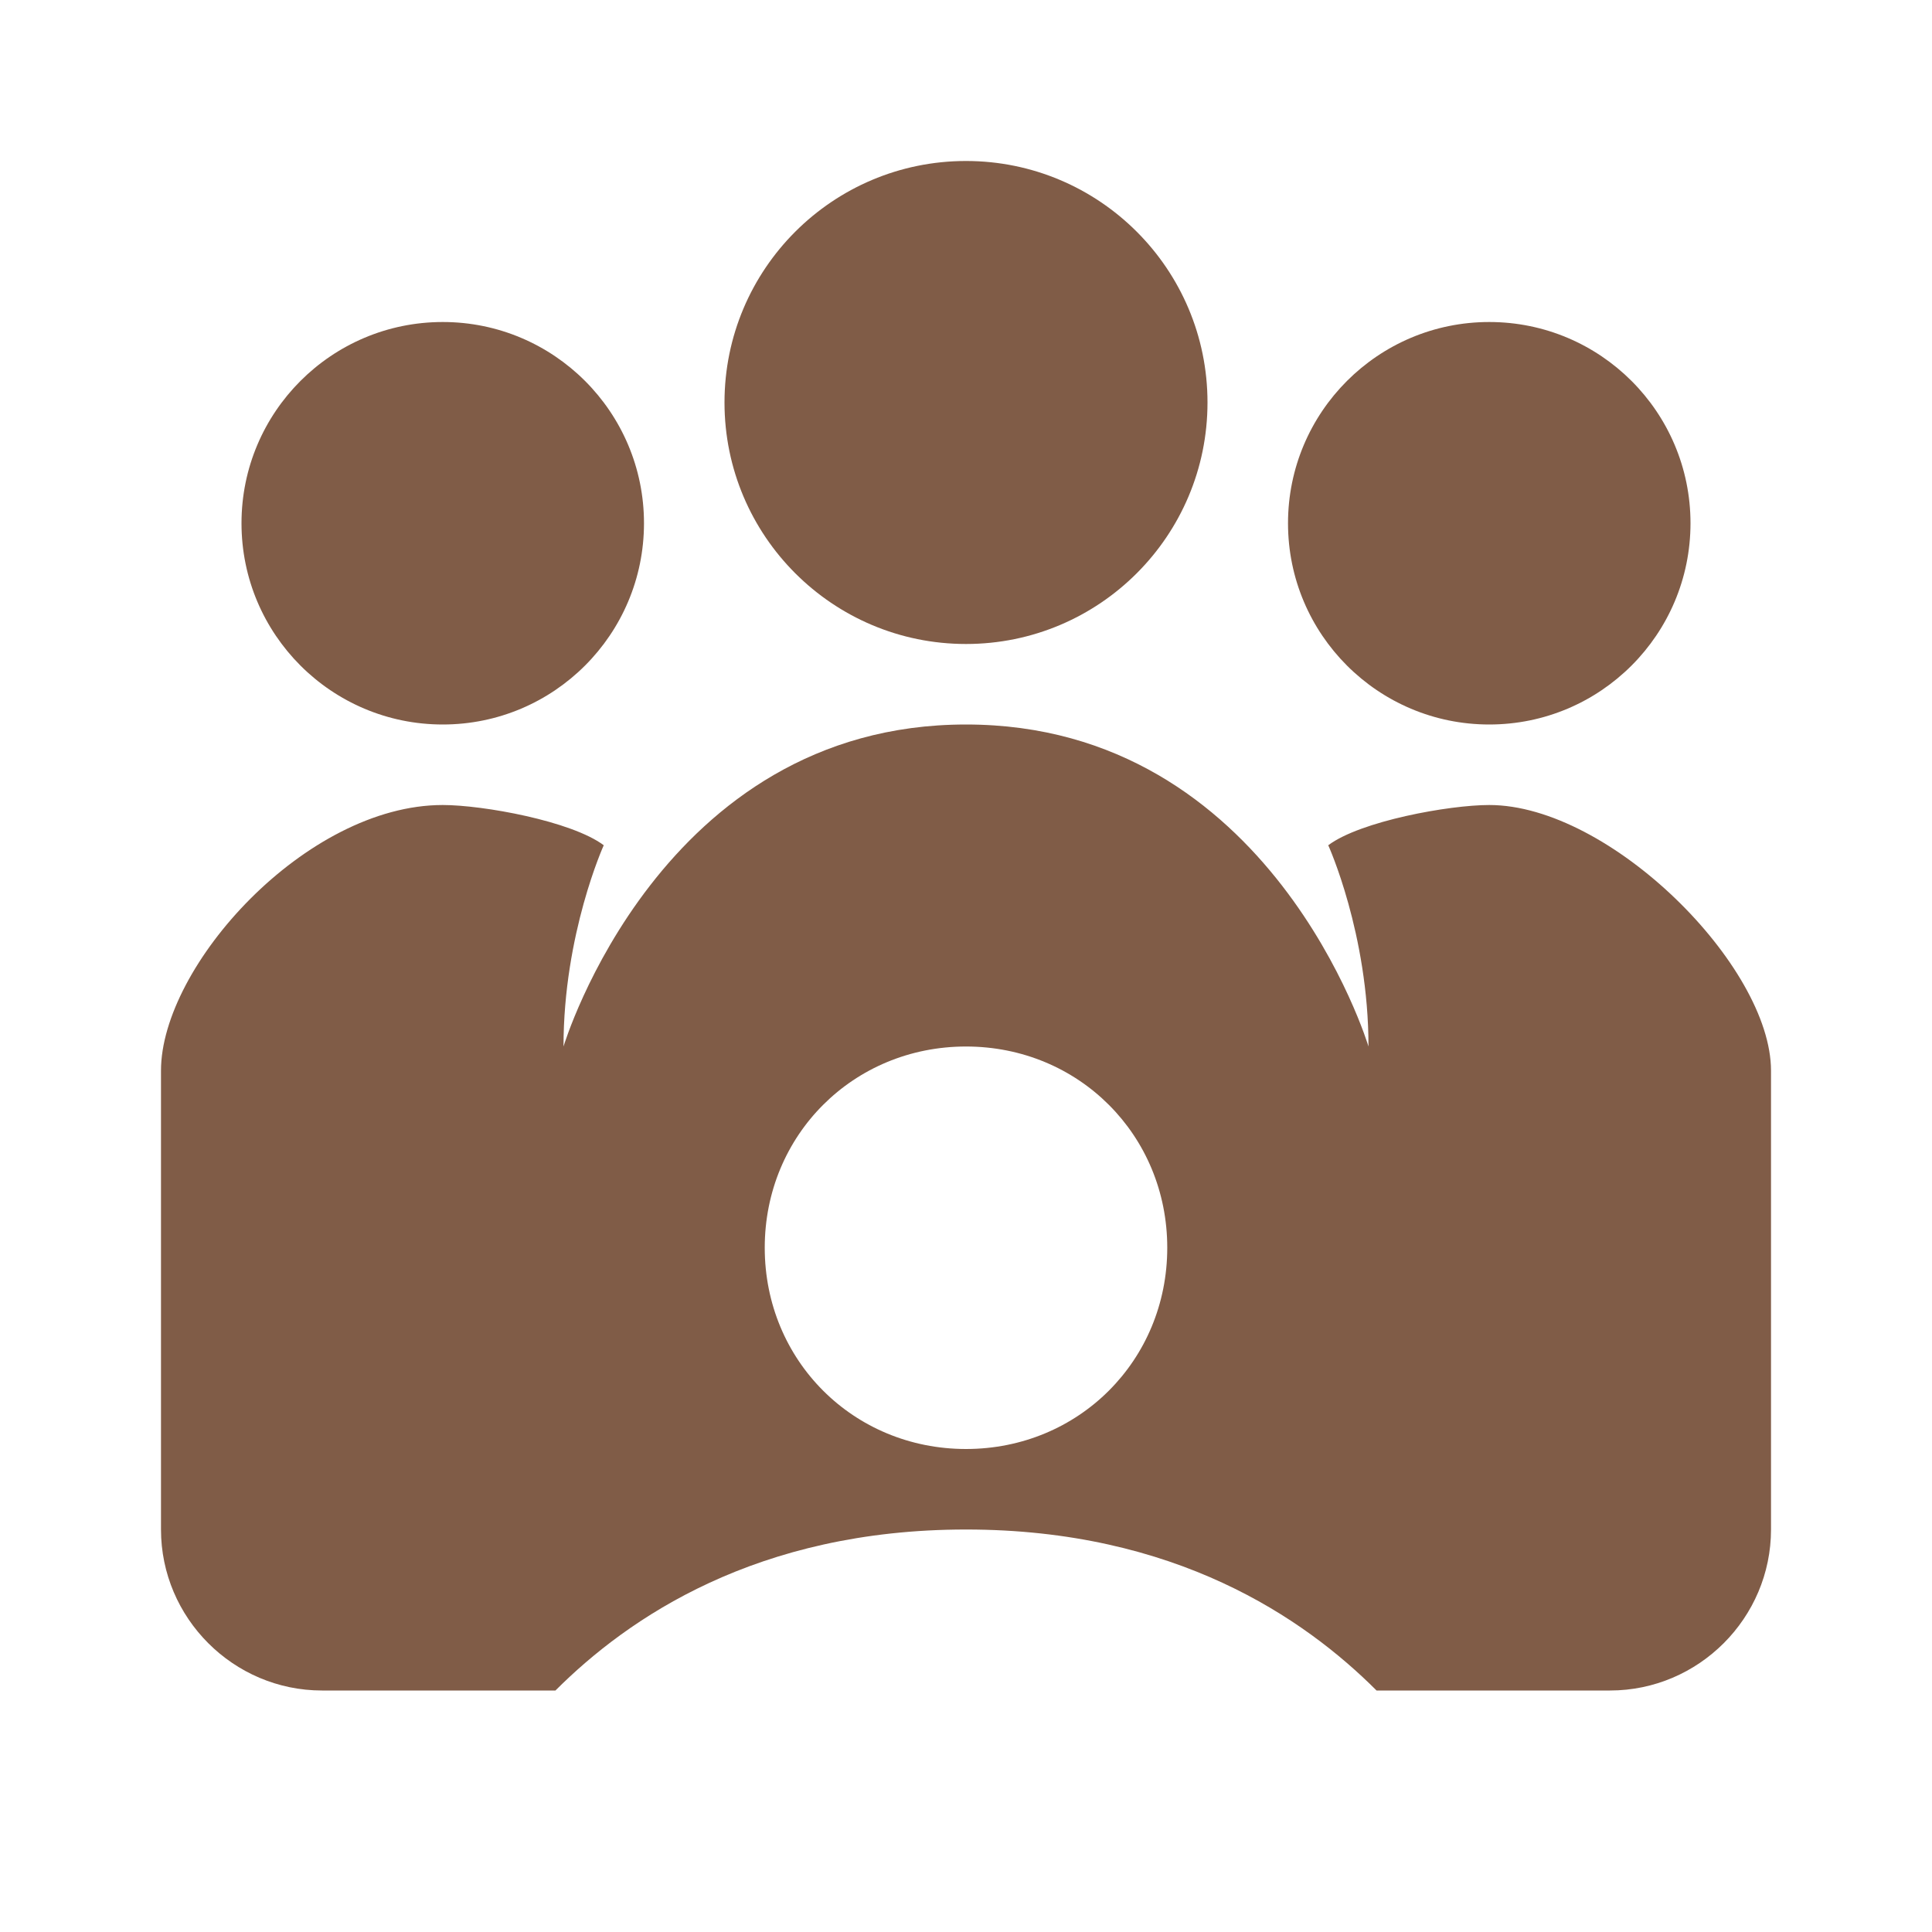
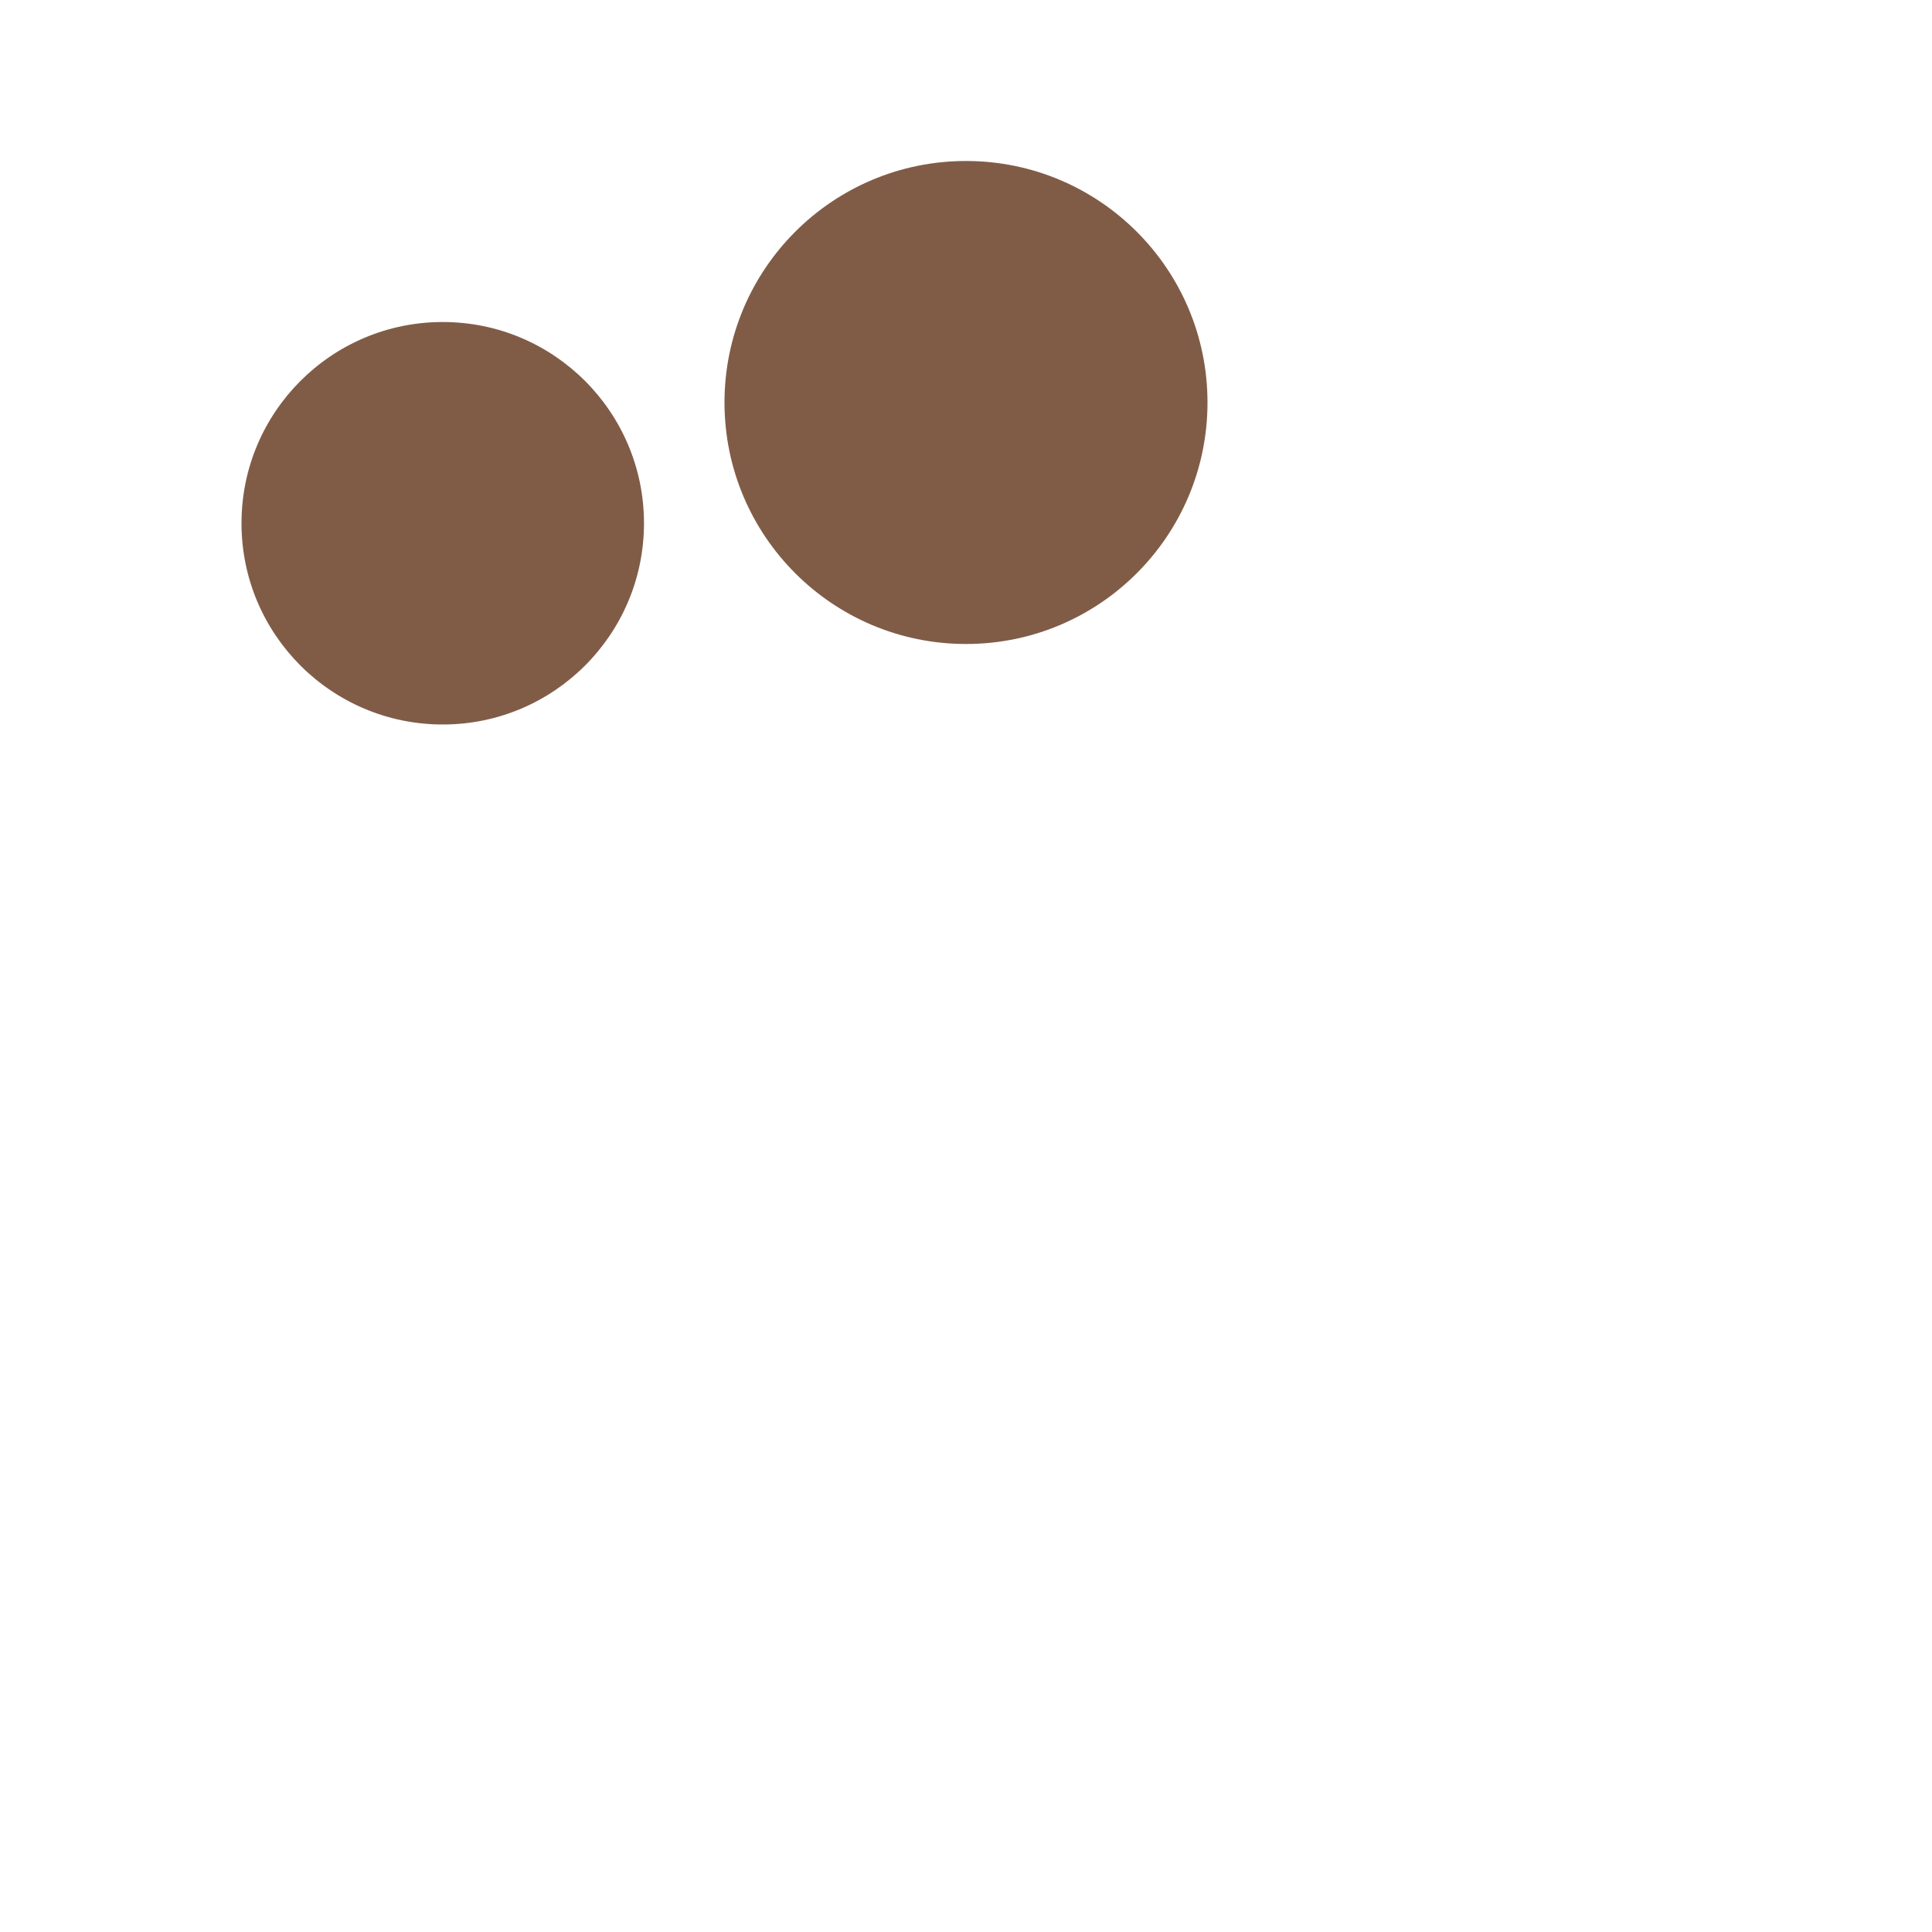
<svg xmlns="http://www.w3.org/2000/svg" width="58" height="58" viewBox="0 0 58 58" fill="none">
  <g id="Layer_1">
    <g id="Group">
-       <path id="Vector" d="M44.708 21.75C48.045 21.75 50.75 19.045 50.75 15.708C50.75 12.372 48.045 9.667 44.708 9.667C41.372 9.667 38.667 12.372 38.667 15.708C38.667 19.045 41.372 21.75 44.708 21.75Z" fill="#805C47" />
-     </g>
+       </g>
    <g id="Group_2">
      <path id="Vector_2" d="M13.292 21.75C16.628 21.75 19.333 19.045 19.333 15.708C19.333 12.372 16.628 9.667 13.292 9.667C9.955 9.667 7.25 12.372 7.25 15.708C7.25 19.045 9.955 21.75 13.292 21.75Z" fill="#805C47" />
    </g>
    <g id="Group_3">
      <path id="Vector_3" d="M29 19.333C33.004 19.333 36.25 16.087 36.25 12.083C36.25 8.079 33.004 4.833 29 4.833C24.996 4.833 21.75 8.079 21.75 12.083C21.75 16.087 24.996 19.333 29 19.333Z" fill="#805C47" />
    </g>
-     <path id="Vector_4" d="M44.708 24.167C43.5 24.167 40.842 24.65 39.875 25.375C39.875 25.375 41.083 28.033 41.083 31.417C41.083 31.417 38.183 21.75 29 21.75C19.817 21.75 16.917 31.417 16.917 31.417C16.917 28.033 18.125 25.375 18.125 25.375C17.158 24.65 14.5 24.167 13.292 24.167C9.183 24.167 4.833 29 4.833 32.142V45.917C4.833 48.575 7.008 50.75 9.667 50.75H16.675C18.85 48.575 22.717 45.917 29 45.917C35.283 45.917 39.15 48.575 41.325 50.75H48.333C50.992 50.75 53.167 48.575 53.167 45.917V32.142C53.167 29 48.333 24.167 44.708 24.167ZM29 43.5C25.617 43.5 22.958 40.842 22.958 37.458C22.958 34.075 25.617 31.417 29 31.417C32.383 31.417 35.042 34.075 35.042 37.458C35.042 40.842 32.383 43.5 29 43.5Z" fill="#805C47" />
  </g>
</svg>